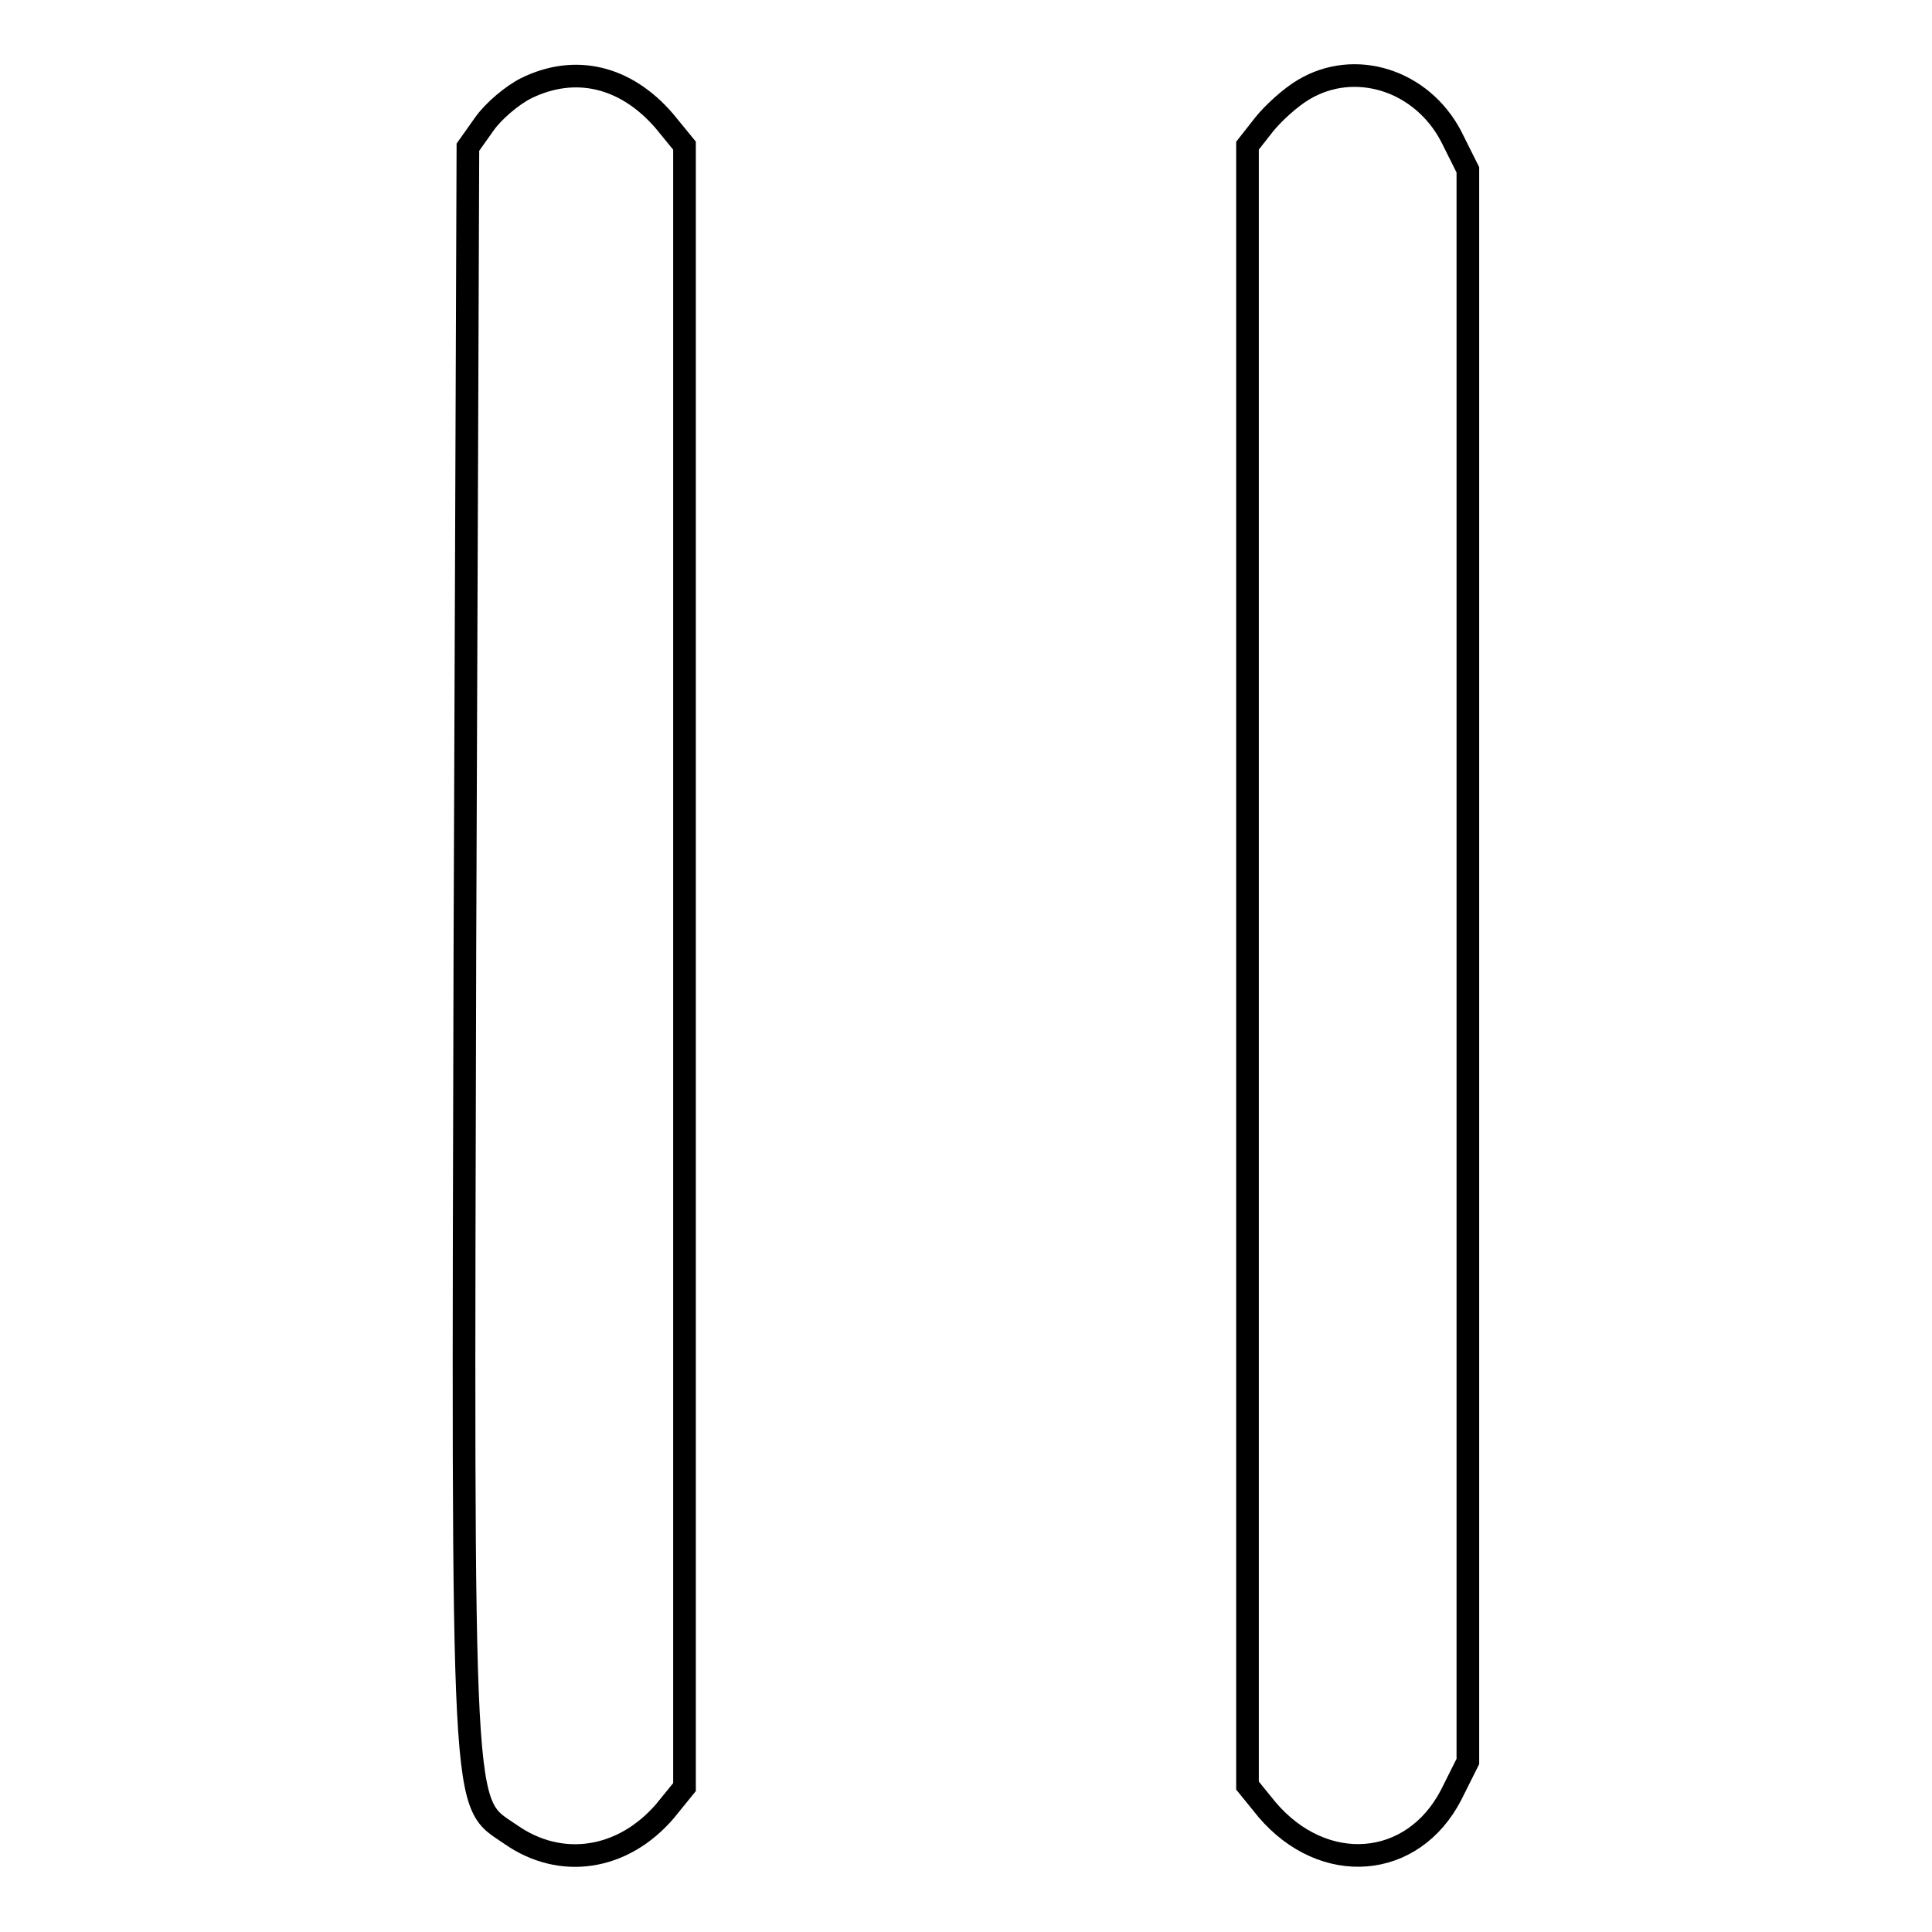
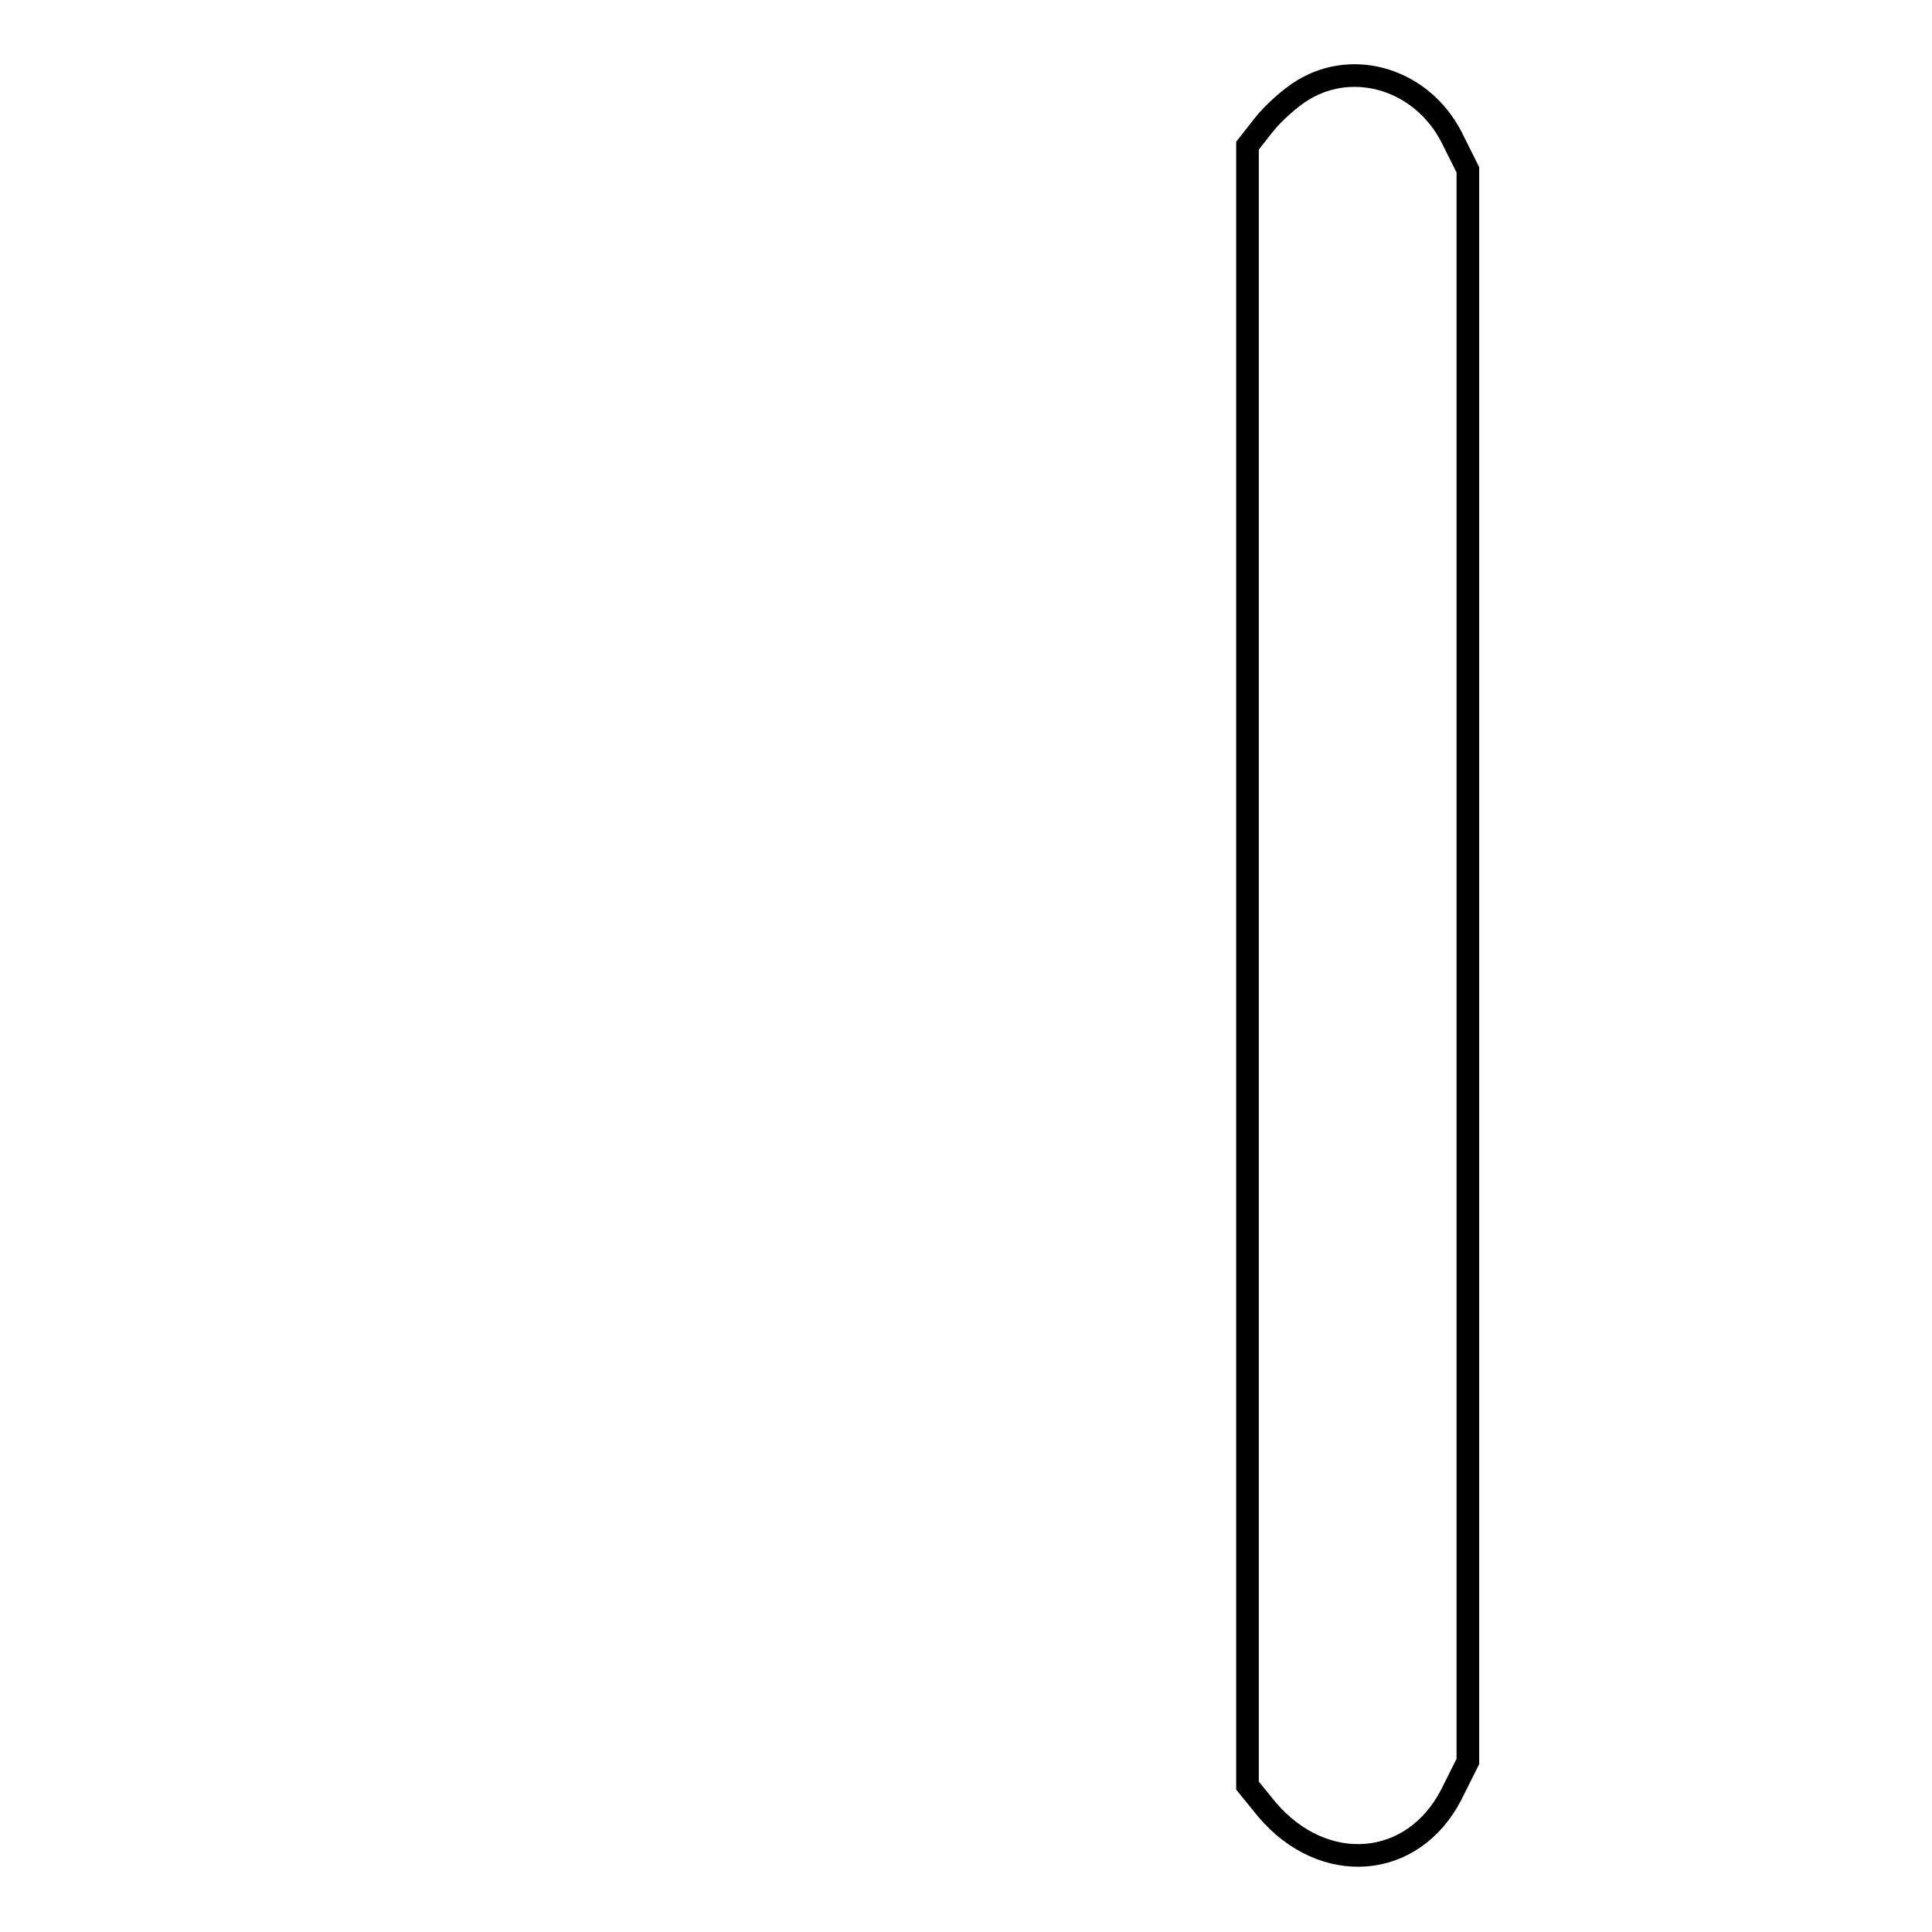
<svg xmlns="http://www.w3.org/2000/svg" version="1.1" x="0px" y="0px" viewBox="0 0 256 256" enable-background="new 0 0 256 256" xml:space="preserve">
  <g>
    <g>
      <g>
-         <path stroke-width="3" fill-opacity="0" stroke="#000000" d="M69.7,11.7c-1.8,0.9-4.3,3-5.5,4.7l-2.2,3.1L61.6,126c-0.3,117.6-0.5,112.5,6.1,117.1c6.6,4.6,14.8,3.4,20.4-3.1l2.6-3.2V128V19.3L88,16C82.9,10.1,76.2,8.5,69.7,11.7z" />
        <path stroke-width="3" fill-opacity="0" stroke="#000000" d="M172.7,11.9c-1.7,1-4,3.1-5.2,4.6l-2.2,2.8v108.7v108.6l2.6,3.2c7.5,8.8,19.3,7.9,24.4-2l2.2-4.4V128V22.5l-2.2-4.4C188.4,10.6,179.5,7.8,172.7,11.9z" />
      </g>
    </g>
  </g>
</svg>